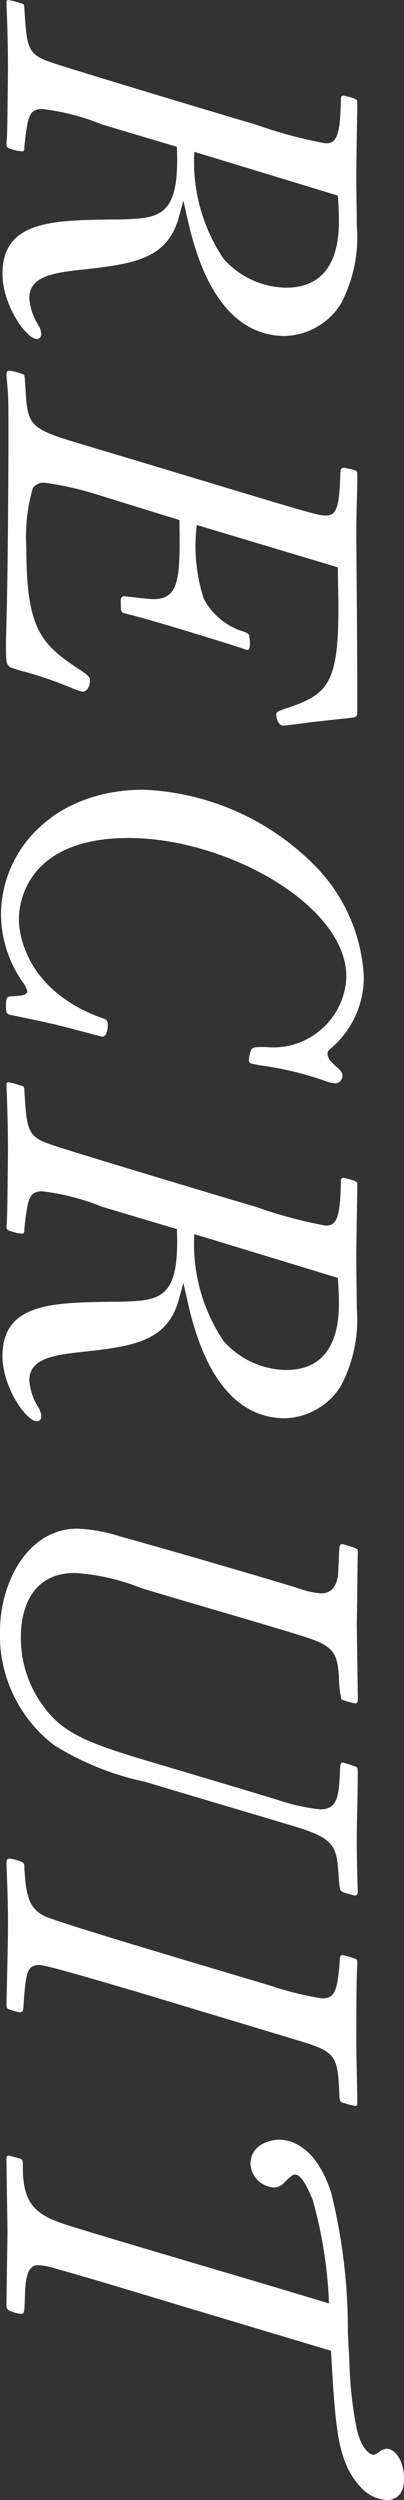
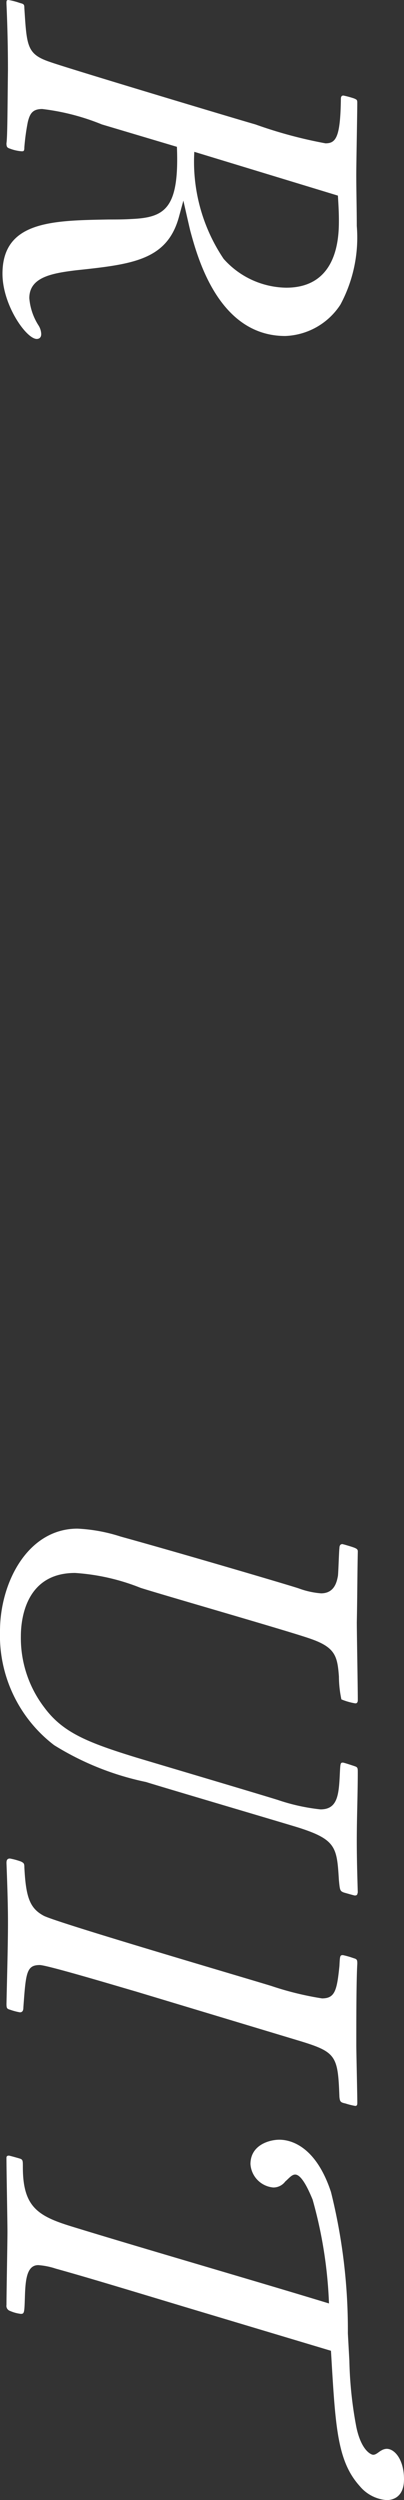
<svg xmlns="http://www.w3.org/2000/svg" viewBox="0 0 14.638 90.436">
  <rect x="0" y="0" width="14.638" height="90.436" fill="#333333" stroke="none" />
  <defs>
    <style>.cls-1{fill:#fff;}</style>
  </defs>
  <title>アセット 14</title>
  <g id="レイヤー_2" data-name="レイヤー 2">
    <g id="レイヤー_1-2" data-name="レイヤー 1">
      <path class="cls-1" d="M3.691,4.501a8.265,8.265,0,0,0-2.161-.558c-.36,0-.45.18-.522.468a7.917,7.917,0,0,0-.126.918c0,.126-.018.144-.09.144a1.477,1.477,0,0,1-.414-.09c-.108-.036-.144-.054-.144-.198C.27,4.934.27,4.069.288,2.539.288,1.729.27.936.234.126c0-.09,0-.126.072-.126A2.456,2.456,0,0,1,.72.108C.864.144.882.162.882.288c.09,1.404.09,1.674.954,1.962.72.252,6.842,2.089,7.418,2.251a16.323,16.323,0,0,0,2.539.684c.378,0,.54-.216.558-1.603,0-.036,0-.126.09-.126a3.202,3.202,0,0,1,.396.108c.072.036.108.036.108.144,0,.378-.036,2.197-.036,2.611,0,.612.018,1.242.018,1.855A5.122,5.122,0,0,1,12.334,11.019,2.49,2.49,0,0,1,10.335,12.154c-2.431,0-3.187-2.881-3.439-3.799-.036-.144-.252-1.098-.252-1.098l-.162.594C6.05,9.417,4.789,9.561,2.754,9.777c-.882.108-1.692.252-1.692,1.008a2.148,2.148,0,0,0,.324.972.632.632,0,0,1,.108.324c0,.144-.09.18-.162.18-.378,0-1.242-1.225-1.242-2.359,0-1.908,1.818-1.926,3.853-1.962.27,0,.54,0,.828-.018,1.207-.054,1.729-.378,1.639-2.611ZM7.04,5.492a6.288,6.288,0,0,0,1.062,3.871,3.091,3.091,0,0,0,2.269,1.044c1.908,0,1.908-1.909,1.908-2.449,0-.288-.018-.594-.036-.882Z" />
-       <path class="cls-1" d="M11.289,26.122c-.234.036-.972.126-1.026.126-.18,0-.252-.27-.252-.396,0-.108.054-.126.54-.288,1.333-.468,1.71-.918,1.71-3.529,0-.504-.018-1.008-.018-1.512L7.13,18.991a6.212,6.212,0,0,0,.252,2.665,2.427,2.427,0,0,0,1.495,1.207c.054.036.126.054.144.108.018.036.09.54-.054.54a.462.462,0,0,1-.126-.036c-.36-.126-3.367-1.062-4.285-1.278-.18-.036-.18-.072-.18-.486a.129.129,0,0,1,.126-.145c.018,0,.882.108,1.044.108.954,0,.99-.738.954-2.863L3.583,17.911a11.801,11.801,0,0,0-1.963-.45.478.478,0,0,0-.432.198A6.33,6.33,0,0,0,.954,19.82c0,2.863.504,3.457,1.836,4.339.468.306.468.342.468.468,0,.252-.144.396-.27.396a2.891,2.891,0,0,1-.45-.162,14.726,14.726,0,0,0-1.566-.541,5.661,5.661,0,0,1-.594-.18c-.162-.108-.162-.198-.162-.9L.252,21.764c.036-1.656.054-5.023.054-5.833,0-.937,0-1.351-.018-1.729l-.054-.63c0-.162.054-.162.09-.162a1.84,1.84,0,0,1,.541.144c.036.018.036.234.054.414.072,1.314.09,1.495,1.584,1.963l3.781,1.134c5.113,1.548,5.258,1.584,5.528,1.584.378,0,.486-.288.522-1.566.018-.144.036-.162.162-.162l.306.072c.108.036.144.054.144.162,0,.72-.036,1.369-.036,2.017,0,.937.036,3.619.036,6.572,0,.198-.072.198-.18.216Z" />
-       <path class="cls-1" d="M3.907,37.083c0,.108-.036.415-.198.415-.054,0-.612-.162-.918-.234-.774-.216-1.477-.36-2.358-.54-.216-.036-.216-.09-.216-.396,0-.288.09-.288.252-.288C.648,36.021.99,36.021.99,35.859a.91.91,0,0,0-.162-.324A4.329,4.329,0,0,1,.036,33.104c0-2.377,1.945-4.537,5.168-4.537A9.262,9.262,0,0,1,11.271,31.177a6.185,6.185,0,0,1,1.909,4.105,3.372,3.372,0,0,1-1.134,2.593c-.126.108-.18.144-.18.252a.442.442,0,0,0,.144.288c.108.126.27.234.342.342a.203.203,0,0,1,.054.144.27.27,0,0,1-.271.288,1.062,1.062,0,0,1-.306-.072,11.804,11.804,0,0,0-2.377-.576c-.414-.072-.432-.072-.432-.216a1.191,1.191,0,0,1,.072-.324c.054-.126.108-.126.541-.126a2.652,2.652,0,0,0,2.917-2.539c0-2.61-4.375-5.023-7.886-5.023-3.421,0-3.979,2.017-3.979,2.953,0,.684.396,2.629,3.025,3.565C3.817,36.867,3.907,36.885,3.907,37.083Z" />
-       <path class="cls-1" d="M3.691,43.651a8.265,8.265,0,0,0-2.161-.558c-.36,0-.45.18-.522.468a7.903,7.903,0,0,0-.126.918c0,.126-.018.144-.09.144a1.477,1.477,0,0,1-.414-.09c-.108-.036-.144-.054-.144-.198.036-.252.036-1.116.054-2.647,0-.81-.018-1.602-.054-2.413,0-.09,0-.126.072-.126a2.456,2.456,0,0,1,.414.108c.144.036.162.054.162.18.09,1.404.09,1.674.954,1.962.72.252,6.842,2.089,7.418,2.251a16.322,16.322,0,0,0,2.539.684c.378,0,.54-.216.558-1.603,0-.036,0-.126.09-.126a3.202,3.202,0,0,1,.396.108c.072.036.108.036.108.144,0,.378-.036,2.197-.036,2.611,0,.612.018,1.243.018,1.854a5.124,5.124,0,0,1-.594,2.845A2.491,2.491,0,0,1,10.335,51.304c-2.431,0-3.187-2.881-3.439-3.799-.036-.144-.252-1.098-.252-1.098l-.162.594c-.432,1.566-1.693,1.71-3.728,1.926-.882.108-1.692.252-1.692,1.008a2.148,2.148,0,0,0,.324.972.632.632,0,0,1,.108.324c0,.144-.09.18-.162.18-.378,0-1.242-1.225-1.242-2.359,0-1.909,1.818-1.926,3.853-1.962.27,0,.54,0,.828-.018,1.207-.054,1.729-.378,1.639-2.611ZM7.04,44.642a6.288,6.288,0,0,0,1.062,3.871,3.091,3.091,0,0,0,2.269,1.044c1.908,0,1.908-1.909,1.908-2.449,0-.288-.018-.594-.036-.882Z" />
      <path class="cls-1" d="M2.719,56.899c-1.873,0-1.963,1.836-1.963,2.287a4.139,4.139,0,0,0,.846,2.575c.666.9,1.531,1.261,3.349,1.819.72.216,4.303,1.278,5.114,1.53a7.135,7.135,0,0,0,1.548.342c.63,0,.666-.541.702-1.333.018-.324.018-.36.108-.36.036,0,.36.108.414.126.108.036.126.054.126.198,0,.828-.036,1.674-.036,2.503,0,.63.018,1.242.036,1.873-.018.036,0,.108-.108.108-.018,0-.27-.072-.396-.108-.144-.054-.144-.09-.18-.45-.072-1.17-.09-1.458-1.44-1.891-.216-.072-5.221-1.548-5.545-1.656A10.246,10.246,0,0,1,1.962,63.129,4.995,4.995,0,0,1,0,59.005c0-1.764,1.008-3.709,2.809-3.709a5.994,5.994,0,0,1,1.566.288c2.215.612,6.068,1.747,6.446,1.873a3.005,3.005,0,0,0,.811.18c.504,0,.576-.45.612-.63.018-.144.036-.864.054-1.008,0-.09.036-.144.108-.144l.072.018c.432.126.486.144.486.252-.018.847-.018,1.711-.036,2.557,0,.396.036,2.358.036,2.809,0,.072-.018.126-.09.126a2.321,2.321,0,0,1-.504-.144,4.01,4.01,0,0,1-.09-.828c-.054-.72-.126-1.044-.99-1.351-.63-.234-5.221-1.548-6.194-1.855A7.731,7.731,0,0,0,2.719,56.899Z" />
      <path class="cls-1" d="M4.916,72.037c-.504-.144-3.205-.955-3.475-.955-.486,0-.504.288-.594,1.531,0,.09-.018.18-.126.18a2.174,2.174,0,0,1-.342-.09c-.126-.036-.144-.054-.144-.216.018-.882.054-2.107.054-2.935,0-.756-.036-1.674-.054-2.161,0-.09.018-.162.126-.162a2.602,2.602,0,0,1,.396.108c.108.054.126.072.126.216.054,1.081.198,1.477.702,1.747.486.252,7.13,2.197,8.246,2.539a11.163,11.163,0,0,0,1.837.45c.468,0,.54-.288.63-1.17.018-.36.018-.396.126-.396a2.954,2.954,0,0,1,.378.108c.126.036.144.054.144.198-.036.612-.036,1.98-.036,2.953,0,.288.036,1.747.036,2.089,0,.036,0,.108-.072.108a2.601,2.601,0,0,1-.36-.09c-.18-.036-.198-.072-.216-.234-.054-1.476-.108-1.62-1.404-2.017Z" />
      <path class="cls-1" d="M6.698,83.45c-2.449-.738-3.583-1.081-4.681-1.387a2.625,2.625,0,0,0-.63-.126c-.432,0-.468.576-.486,1.188-.018.522-.018.576-.144.576a1.373,1.373,0,0,1-.396-.108.192.192,0,0,1-.126-.216C.234,83,.27,81.146.27,80.731c0-.378-.036-2.251-.036-2.665,0-.036,0-.09.09-.09.018,0,.342.09.396.108.108.036.108.072.108.306,0,1.422.522,1.765,1.747,2.143,2.575.792,6.752,1.999,9.345,2.791A15.958,15.958,0,0,0,11.325,79.561c-.072-.162-.36-.9-.63-.9-.126,0-.234.144-.36.252a.537.537,0,0,1-.432.216.908.908,0,0,1-.828-.846c0-.702.702-.882,1.044-.882.271,0,1.278.09,1.873,1.891a20.589,20.589,0,0,1,.612,5.113l.054.99a14.371,14.371,0,0,0,.252,2.395c.18.864.54,1.008.612,1.008.108,0,.198-.108.306-.162a.401.401,0,0,1,.18-.054c.306,0,.63.414.63,1.099,0,.702-.468.756-.63.756a1.406,1.406,0,0,1-.972-.504c-.828-.918-.882-2.161-1.044-4.897Z" />
    </g>
  </g>
</svg>